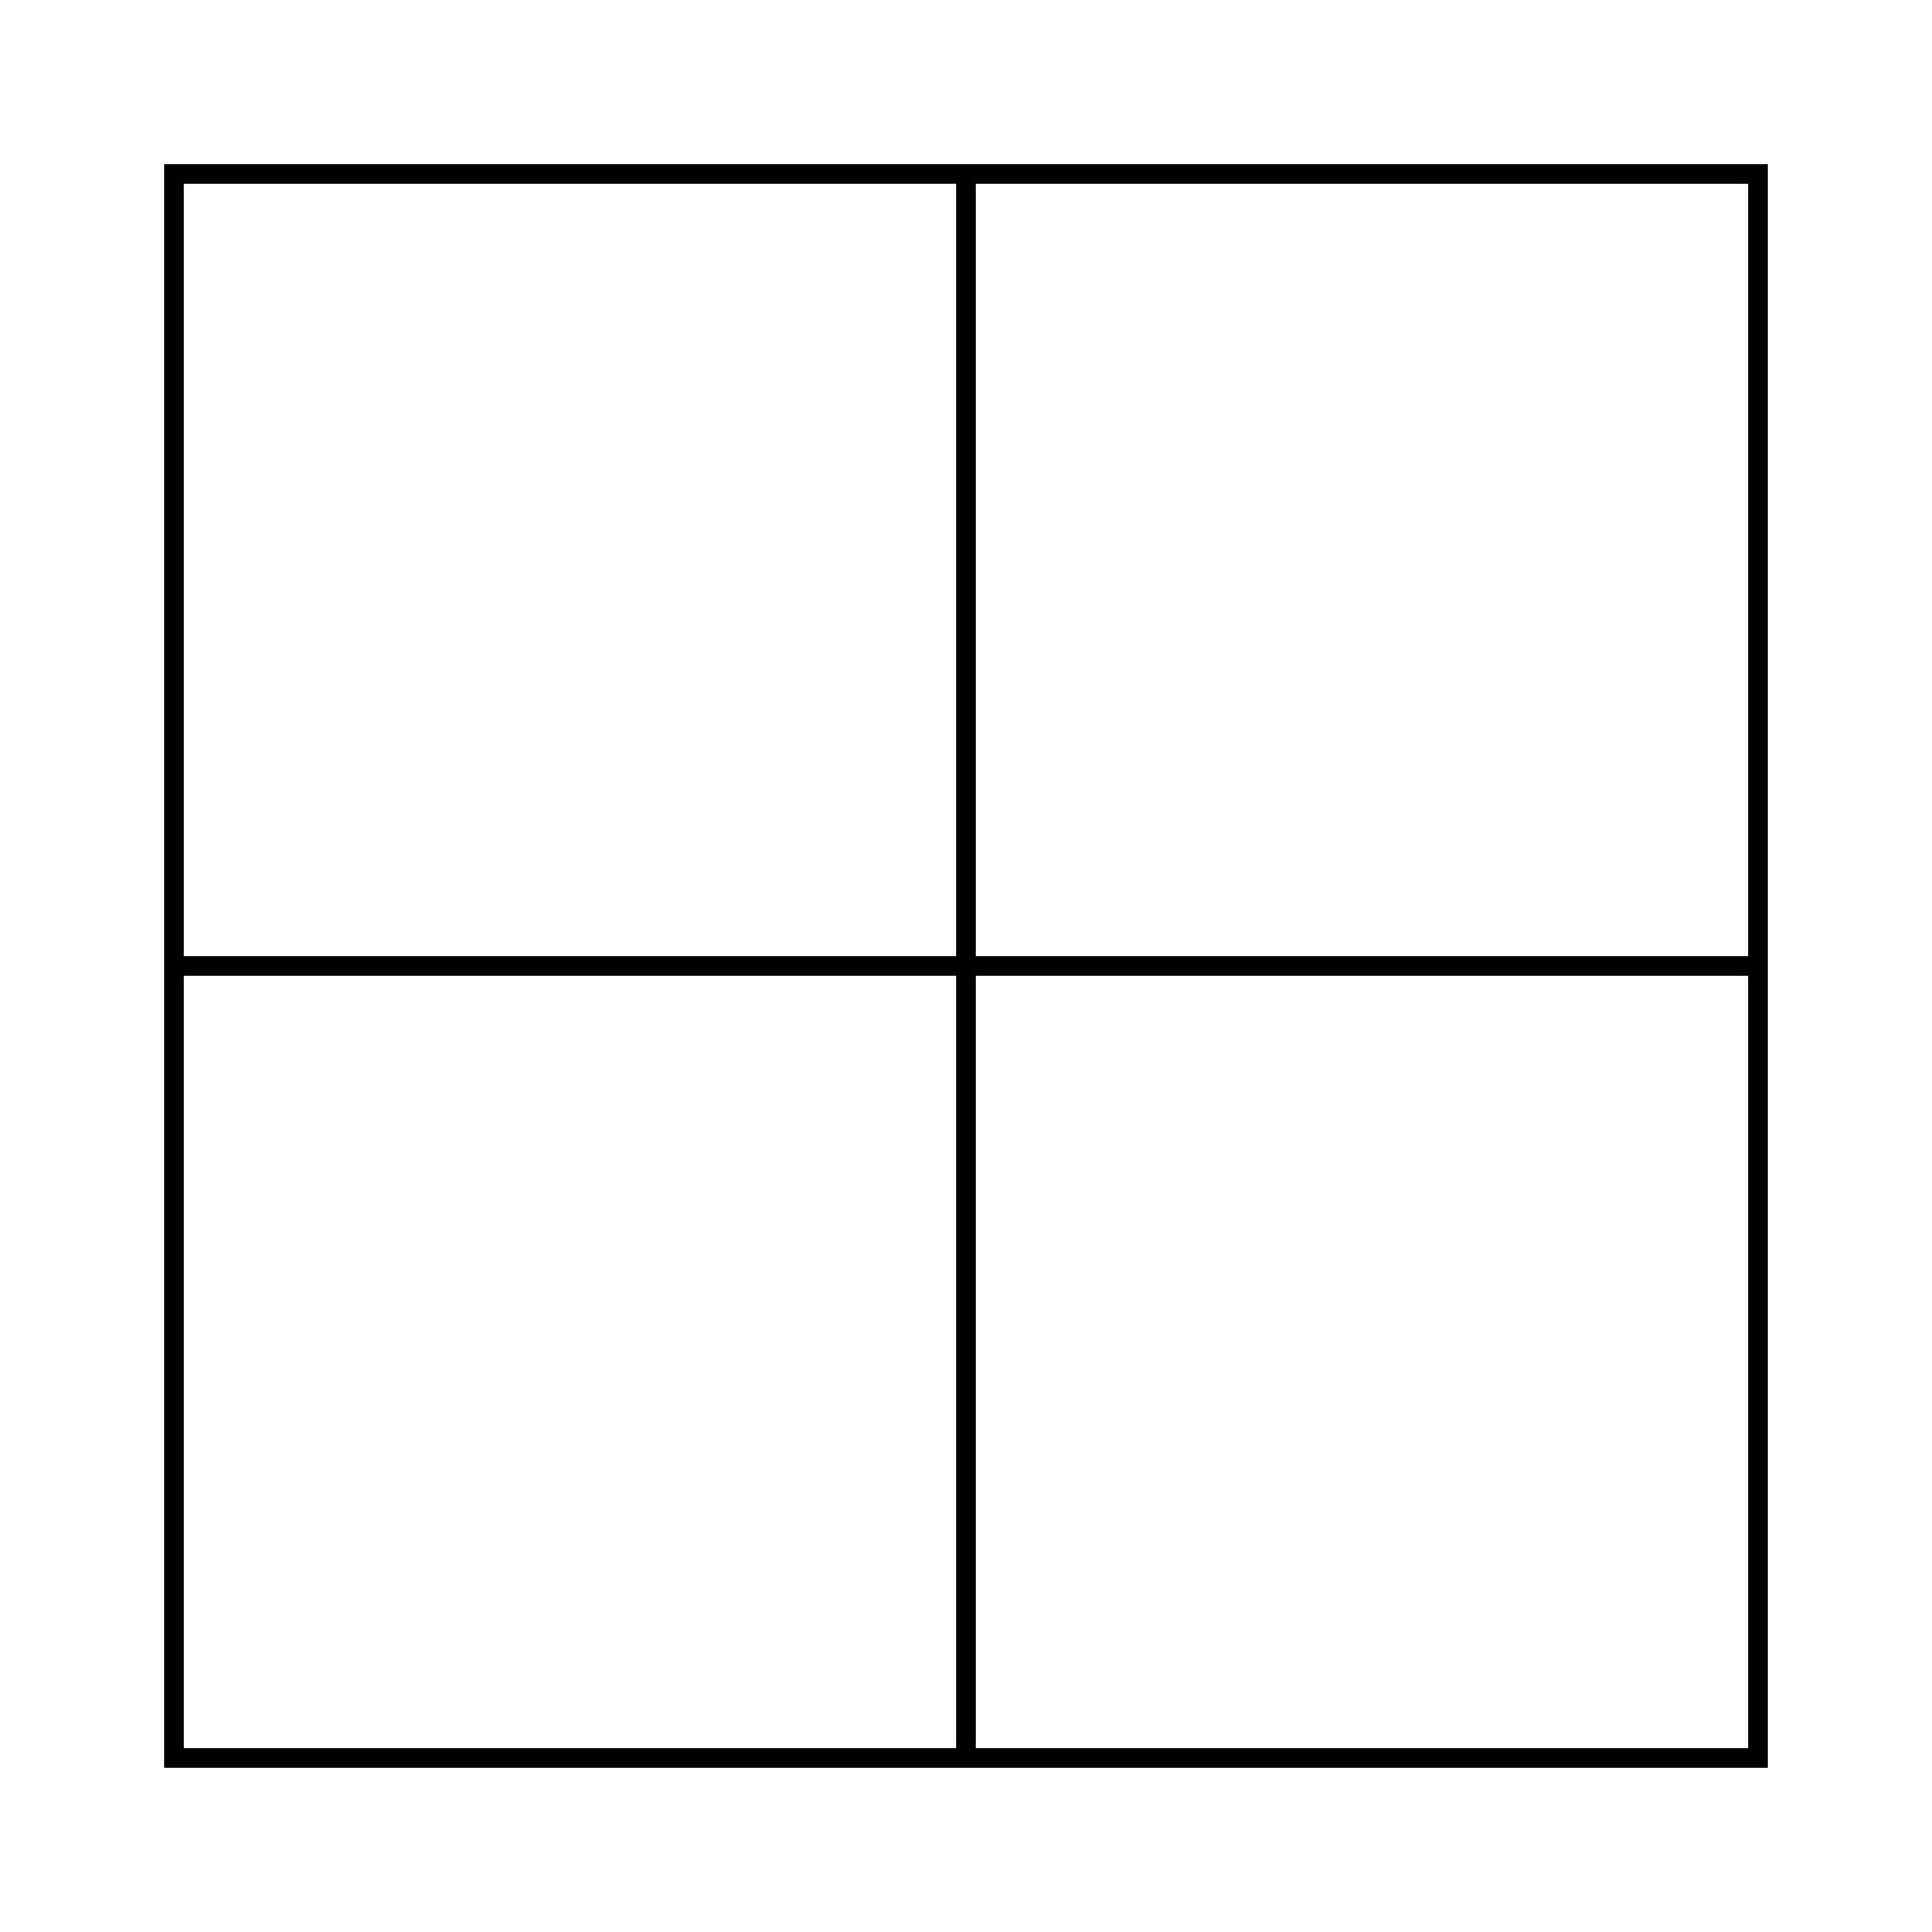
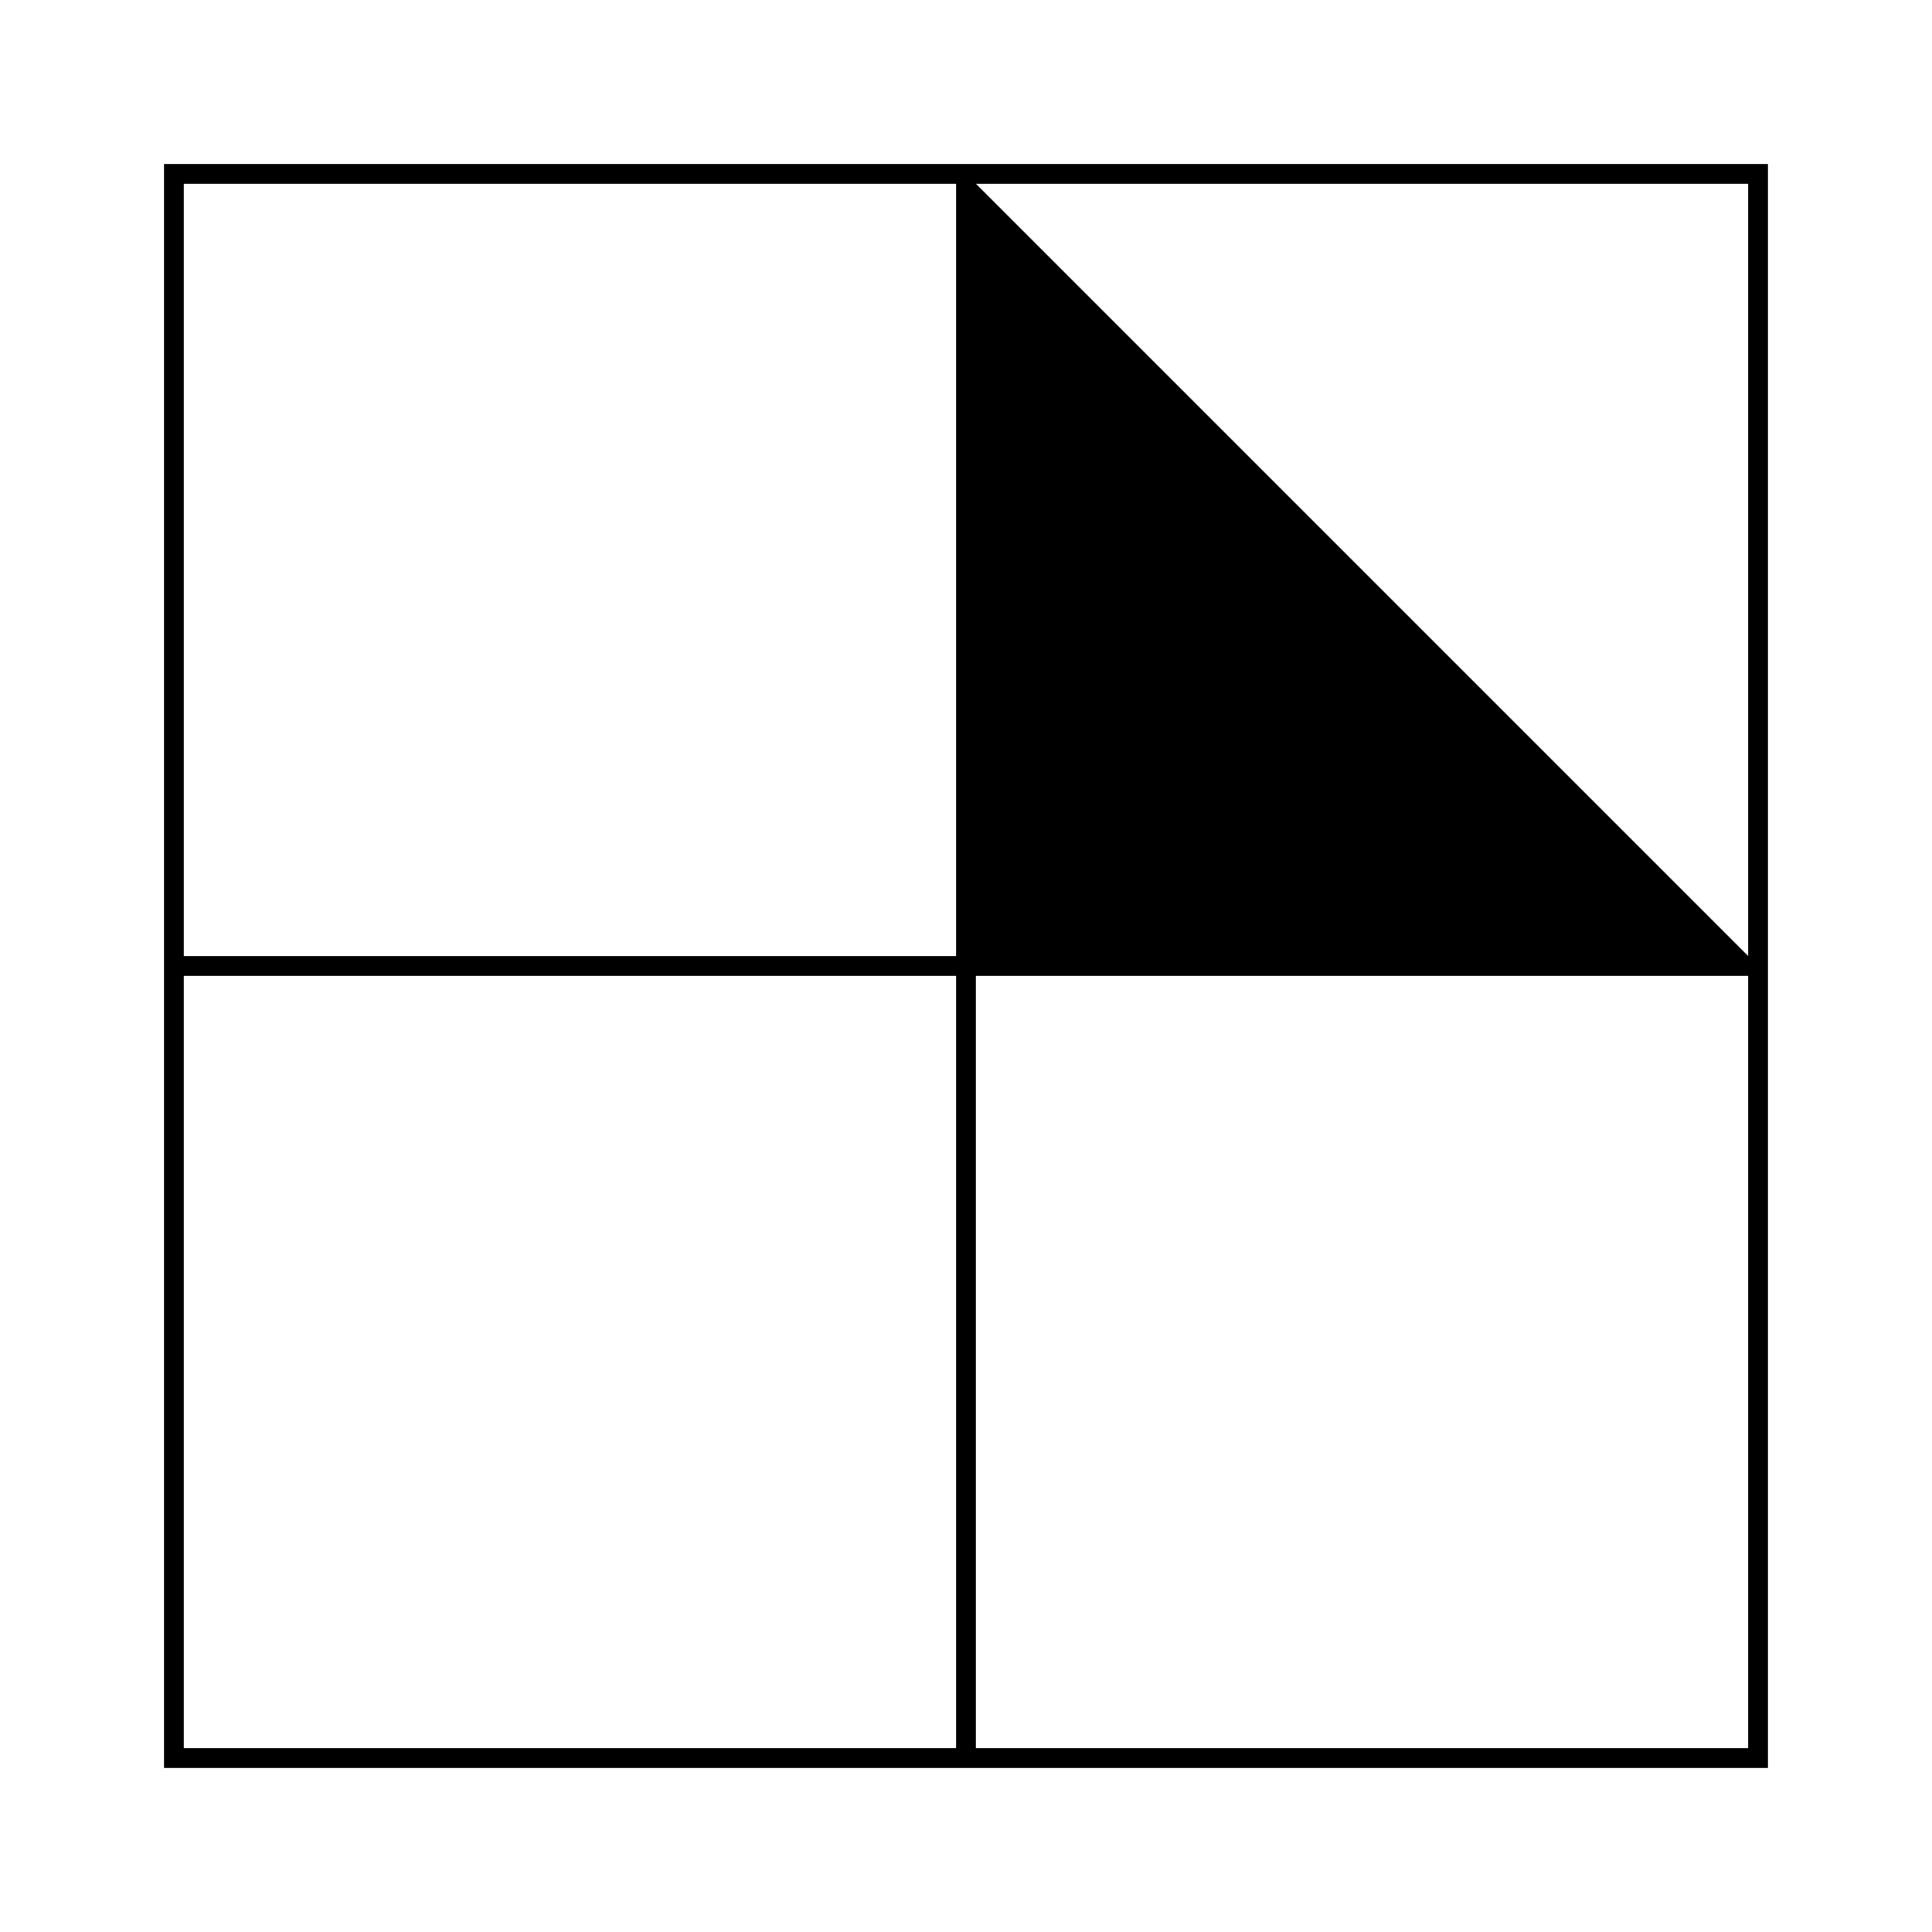
<svg xmlns="http://www.w3.org/2000/svg" fill="#000000" width="800px" height="800px" version="1.1" viewBox="144 144 512 512">
-   <path d="m402.62 612.54h209.92v-425.09h-425.09v425.09zm0-419.84h204.67v204.67h-204.67zm0 209.92h204.67v204.67h-204.67zm-209.92-209.92h204.67v204.67h-204.67zm0 209.92h204.67v204.67h-204.67z" />
+   <path d="m402.62 612.54h209.92v-425.09h-425.09v425.09zm0-419.84h204.67v204.67zm0 209.92h204.67v204.67h-204.67zm-209.92-209.92h204.67v204.67h-204.67zm0 209.92h204.67v204.67h-204.67z" />
</svg>